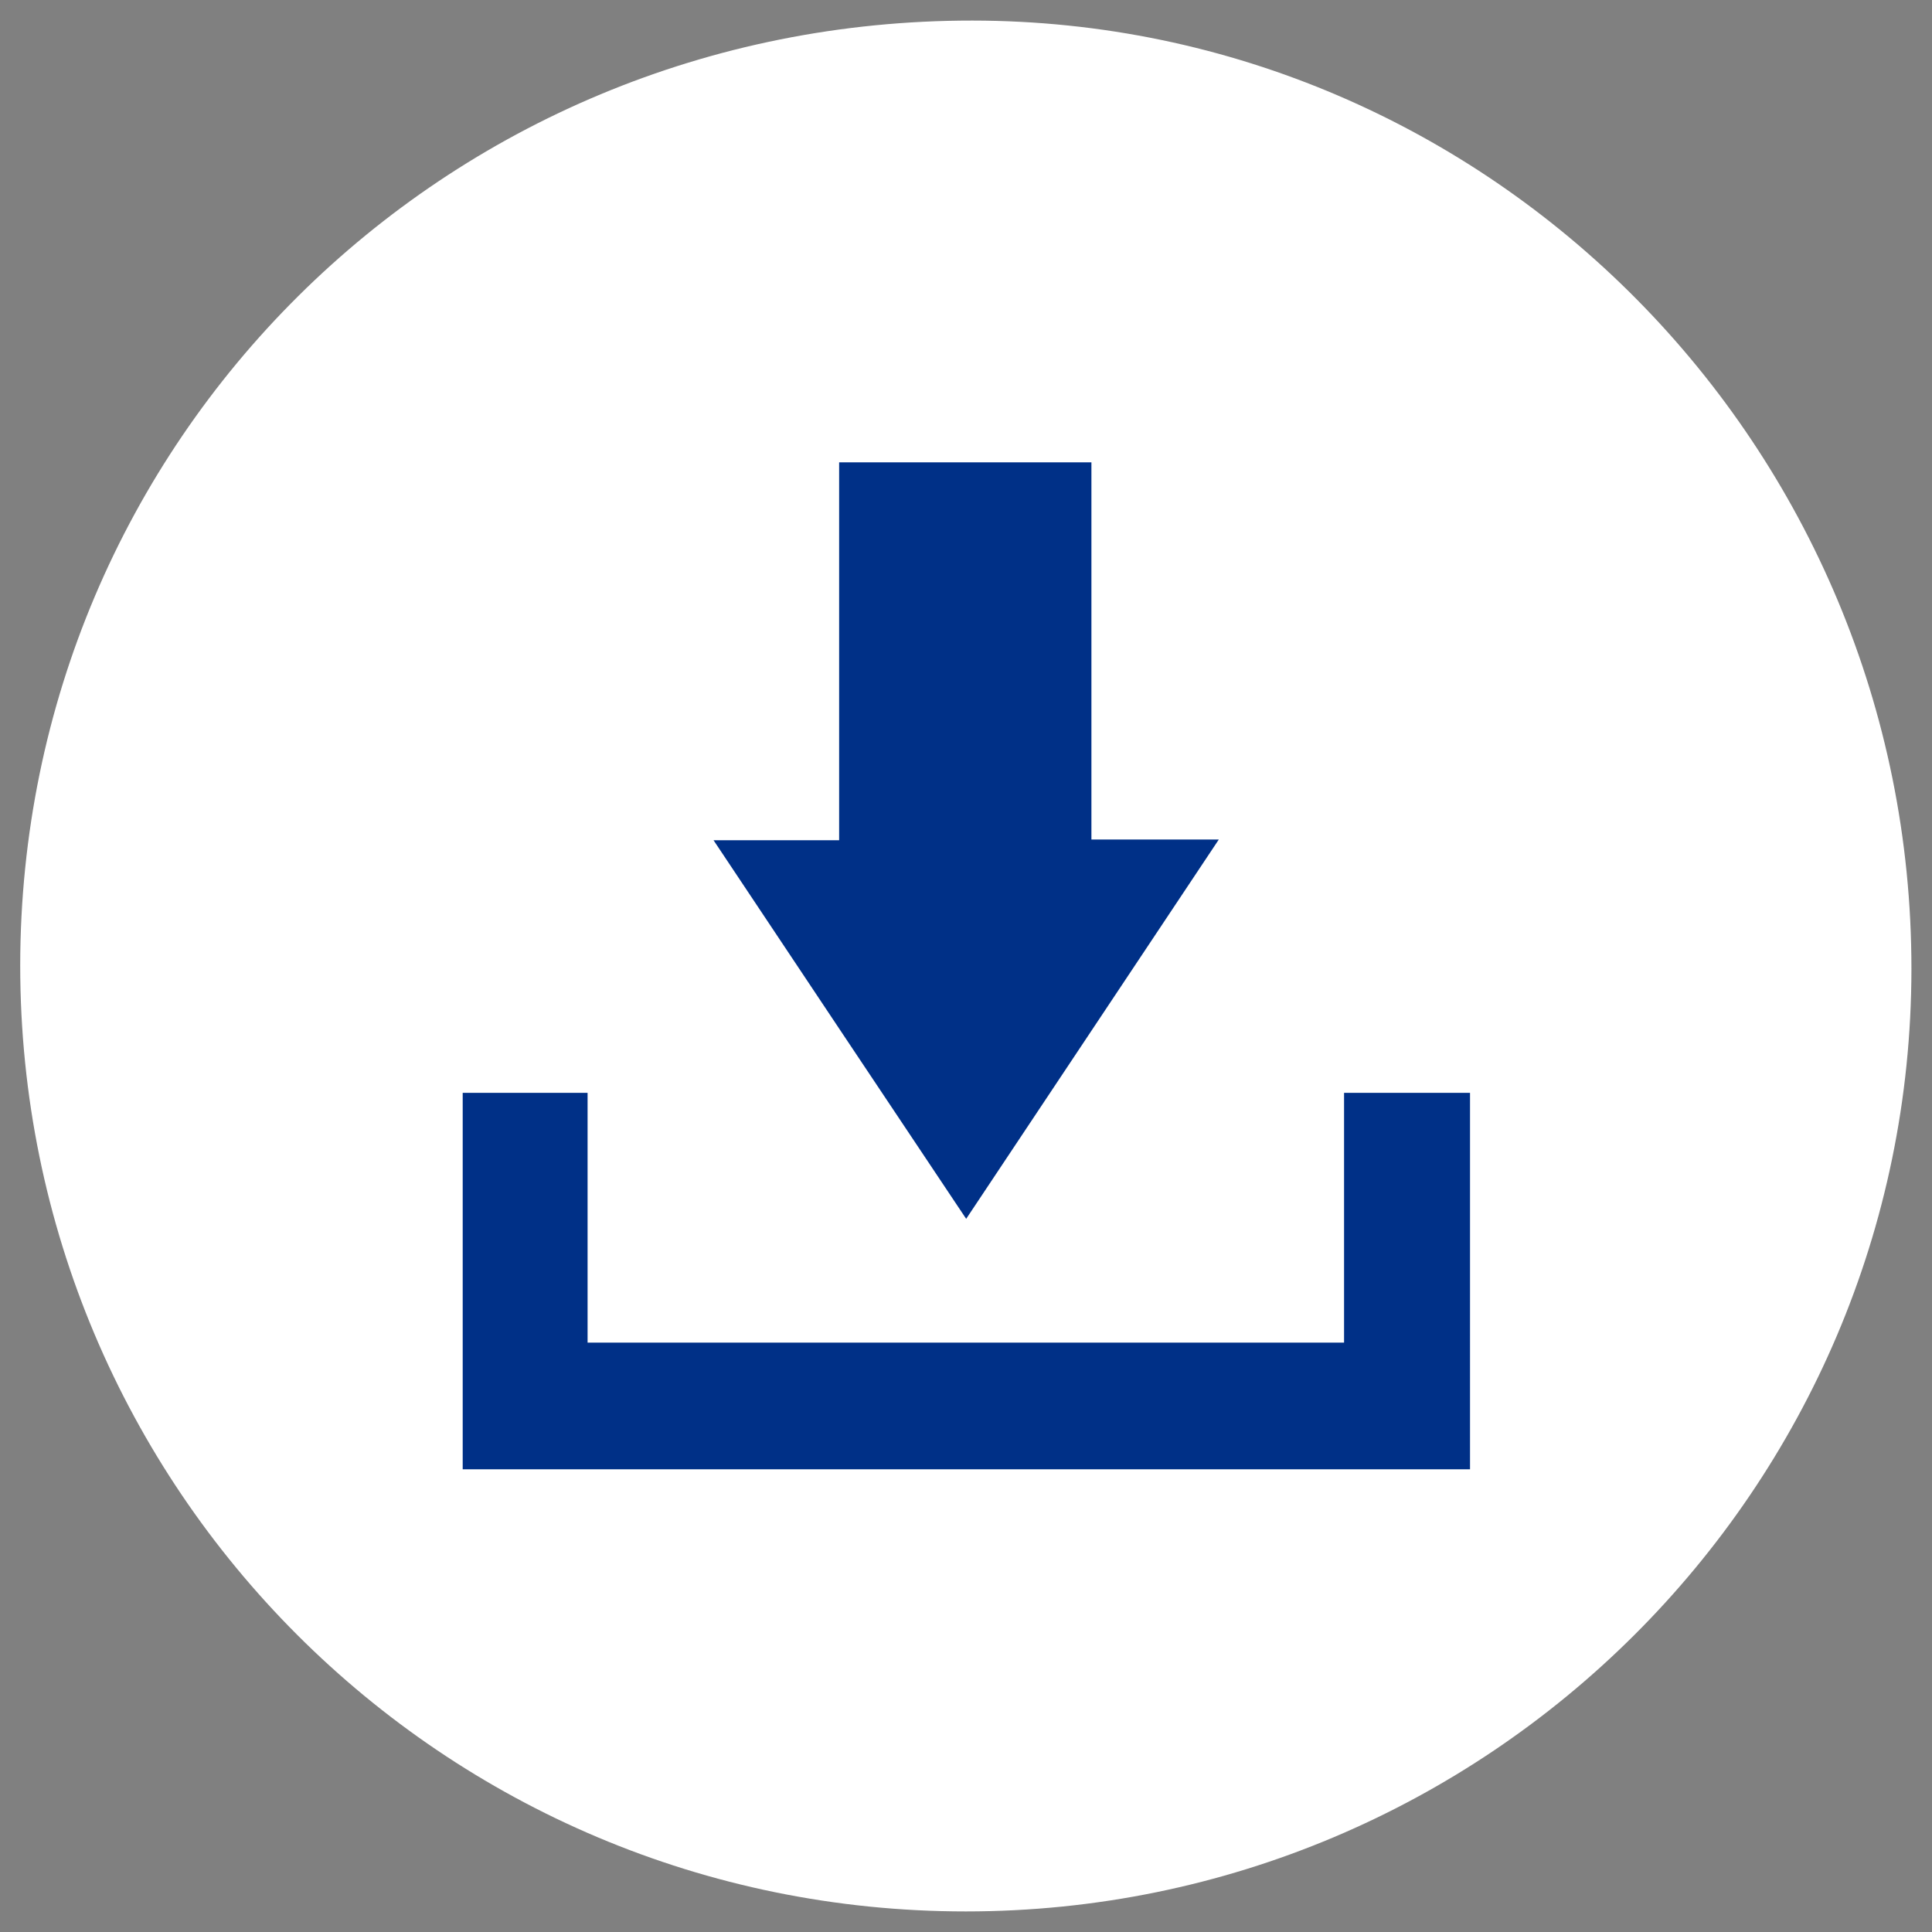
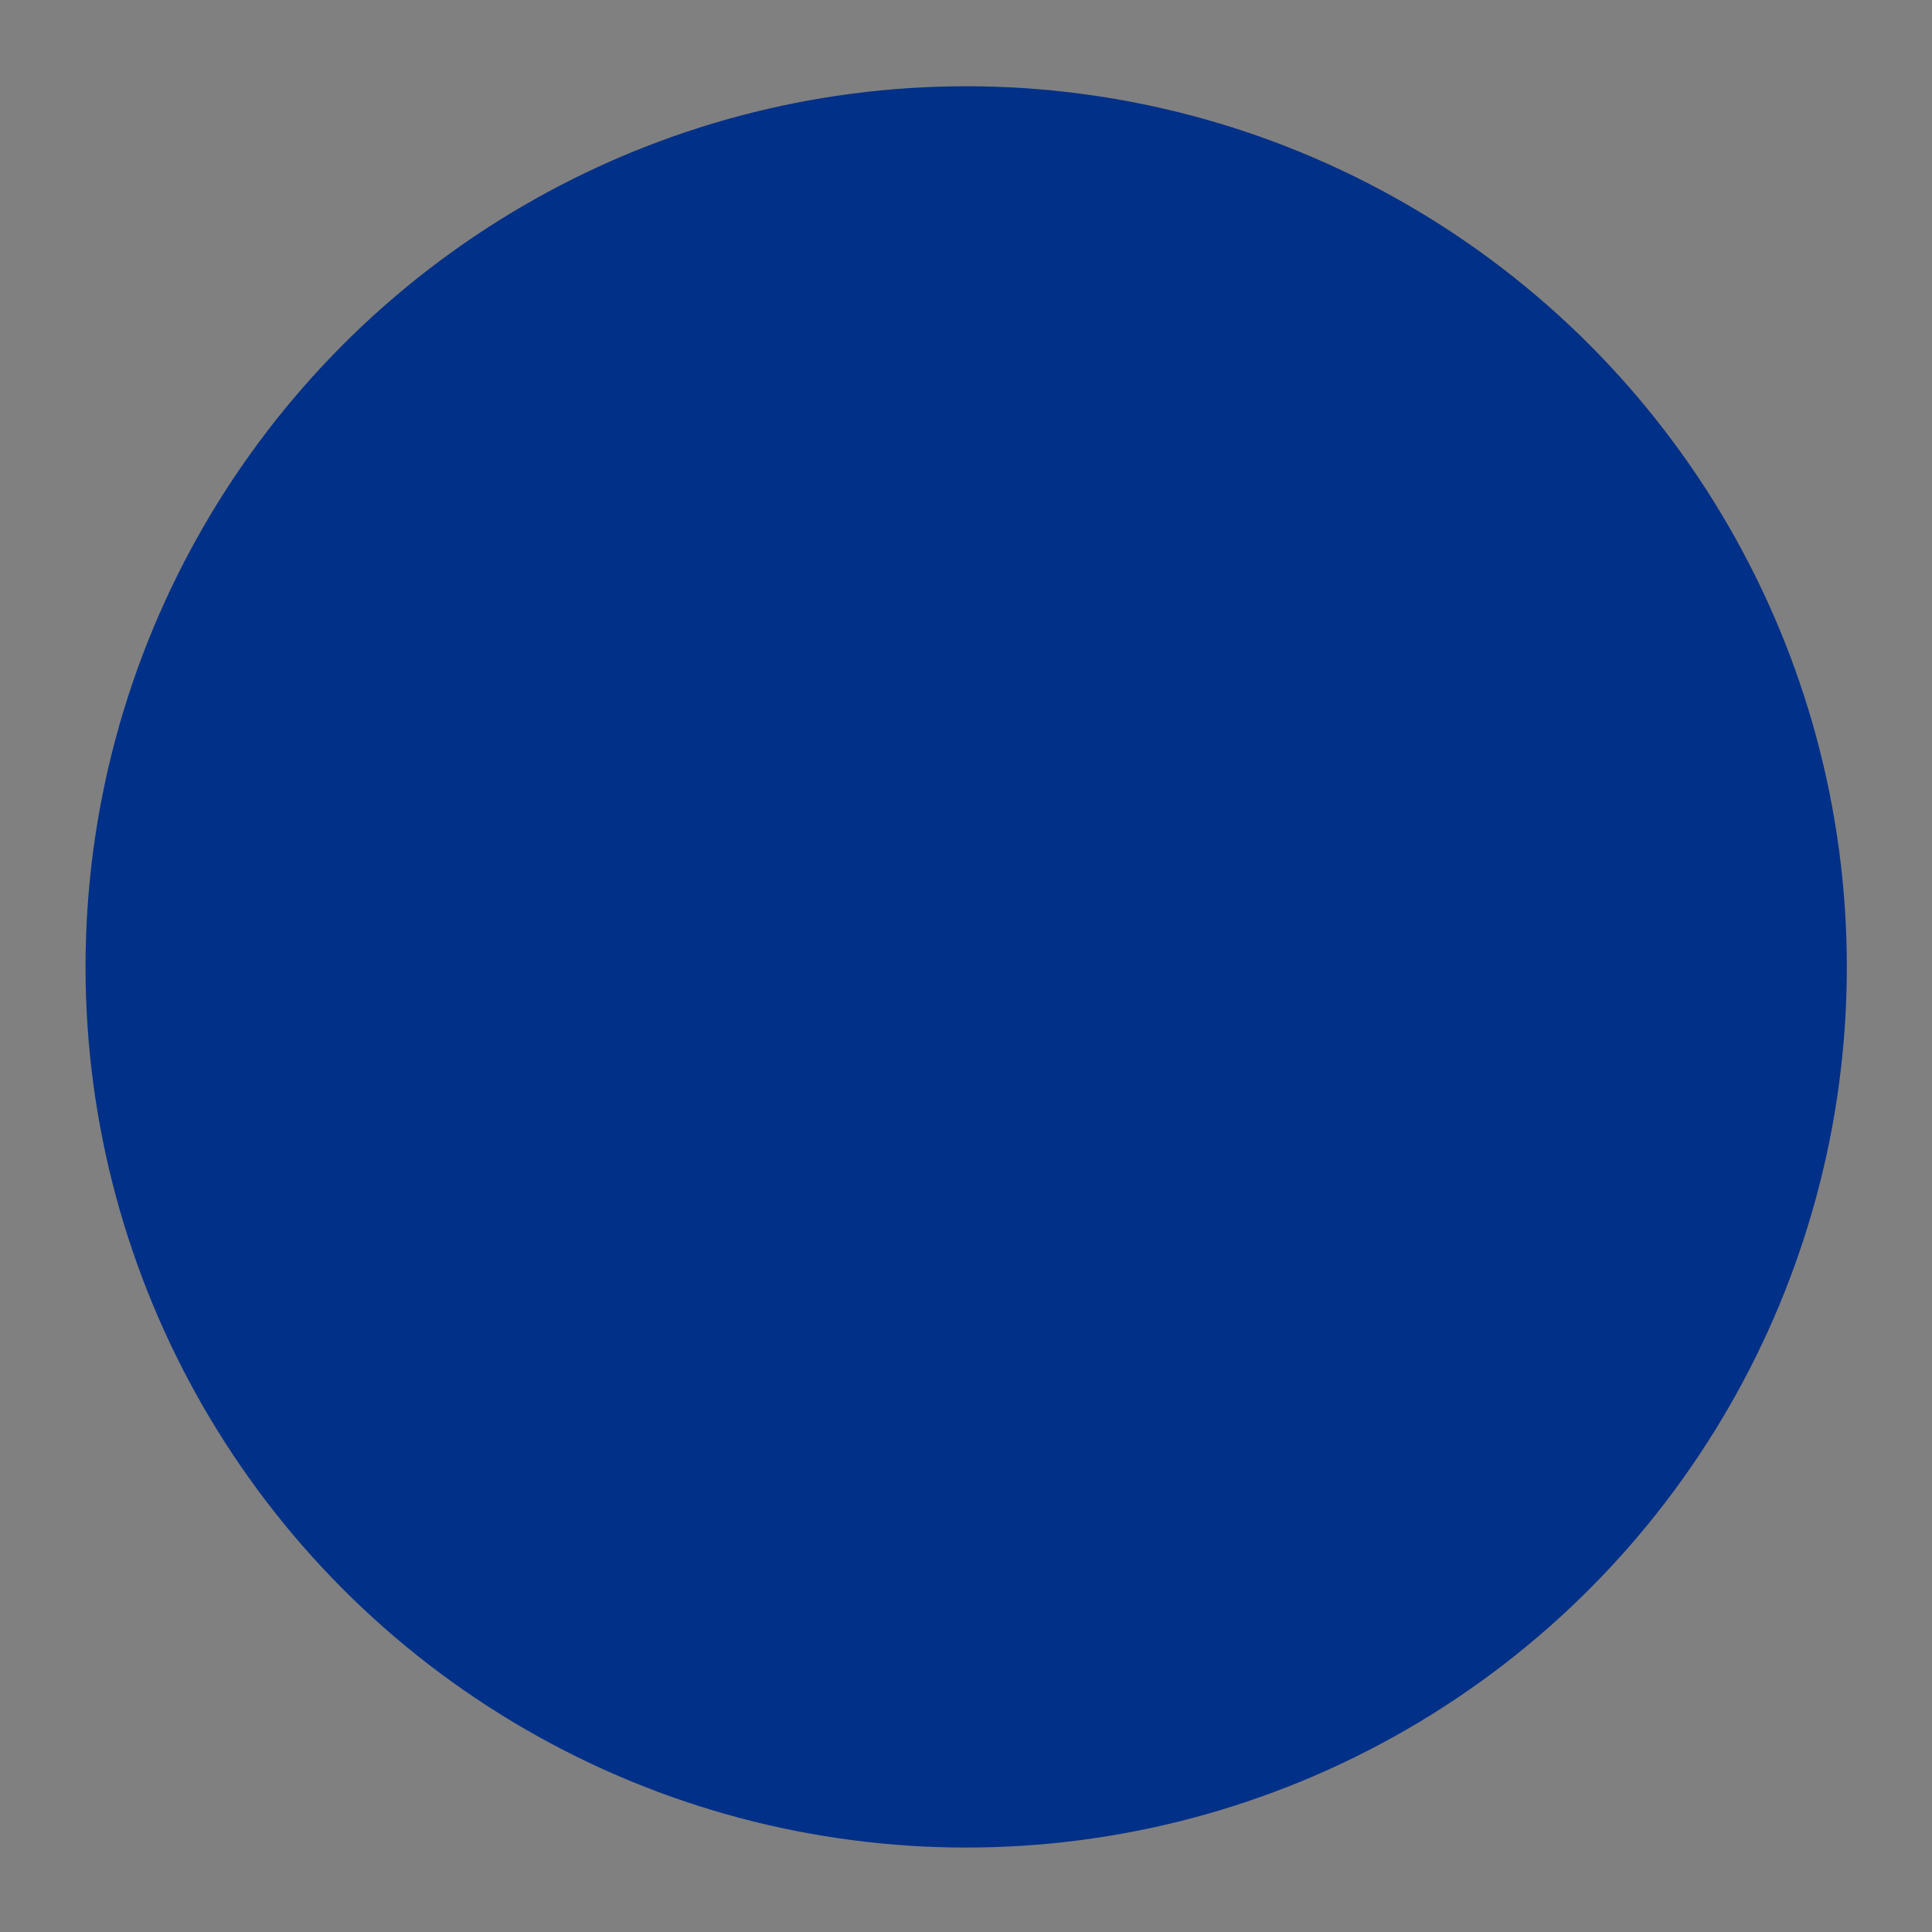
<svg xmlns="http://www.w3.org/2000/svg" version="1.1" id="Capa_1" x="0px" y="0px" viewBox="0 0 535.3 535.3" style="enable-background:new 0 0 535.3 535.3;" xml:space="preserve">
  <rect x="0" y="0" width="535.3" height="535.3" fill="#808080" stroke="none" />
  <style type="text/css">
	.st0{fill:#003087;}
	.st1{fill:#FFFFFF;}
</style>
  <g>
    <circle class="st0" cx="267.7" cy="267.9" r="244" />
  </g>
-   <path class="st1" d="M267.6,529.6c-144.9,0-262-117.2-262-262.1C5.7,122.1,123,5.6,269.4,5.7c143.6,0.1,260.3,118,260.2,262.8  C529.5,412.6,412.1,529.6,267.6,529.6z M302.4,232.6c0-35.3,0-70,0-104.5c-23.6,0-46.5,0-69.9,0c0,34.9,0,69.5,0,104.7  c-11.6,0-22.8,0-34.8,0c23.6,35.4,46.6,69.9,70,104.9c23.5-35.3,46.5-69.8,70-105.1C325.4,232.6,314.4,232.6,302.4,232.6z   M407.3,302.8c-11.7,0-23,0-34.9,0c0,23.2,0,46.1,0,69.2c-70,0-139.5,0-209.6,0c0-23.2,0-46.1,0-69.2c-11.9,0-23.3,0-34.6,0  c0,35,0,69.7,0,104.3c93.3,0,186.2,0,279.1,0C407.3,372.2,407.3,337.6,407.3,302.8z" />
</svg>